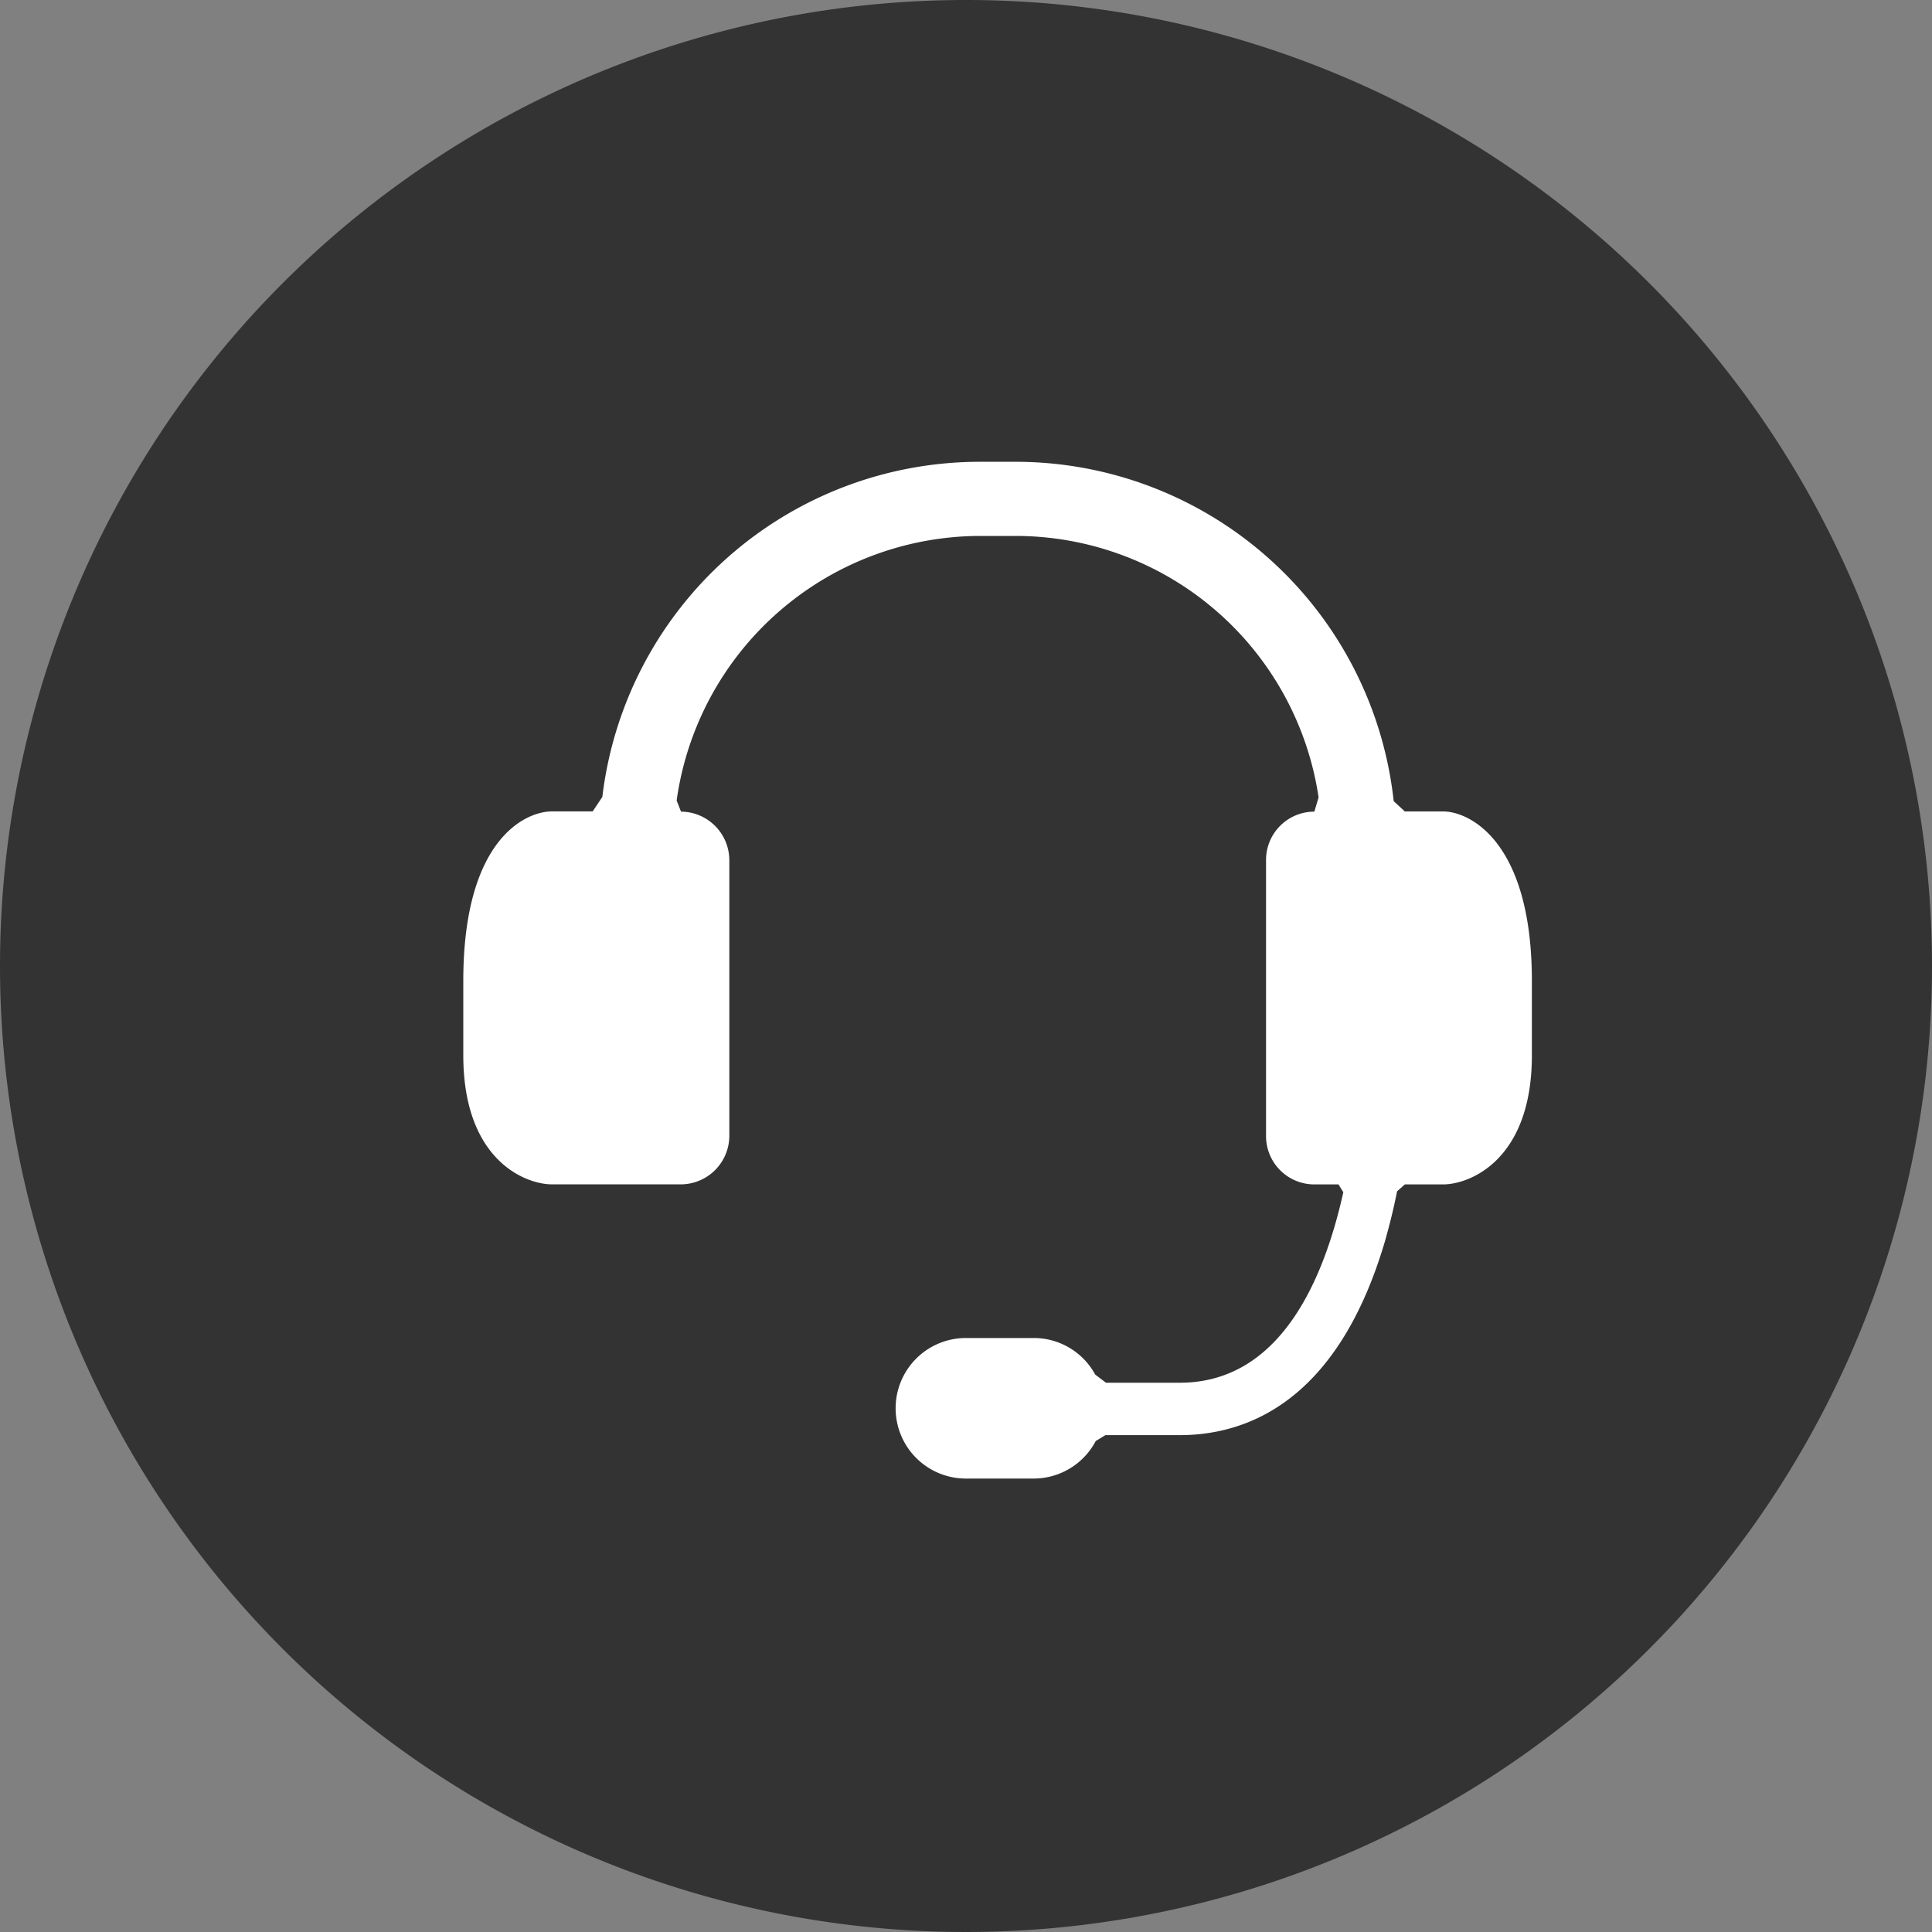
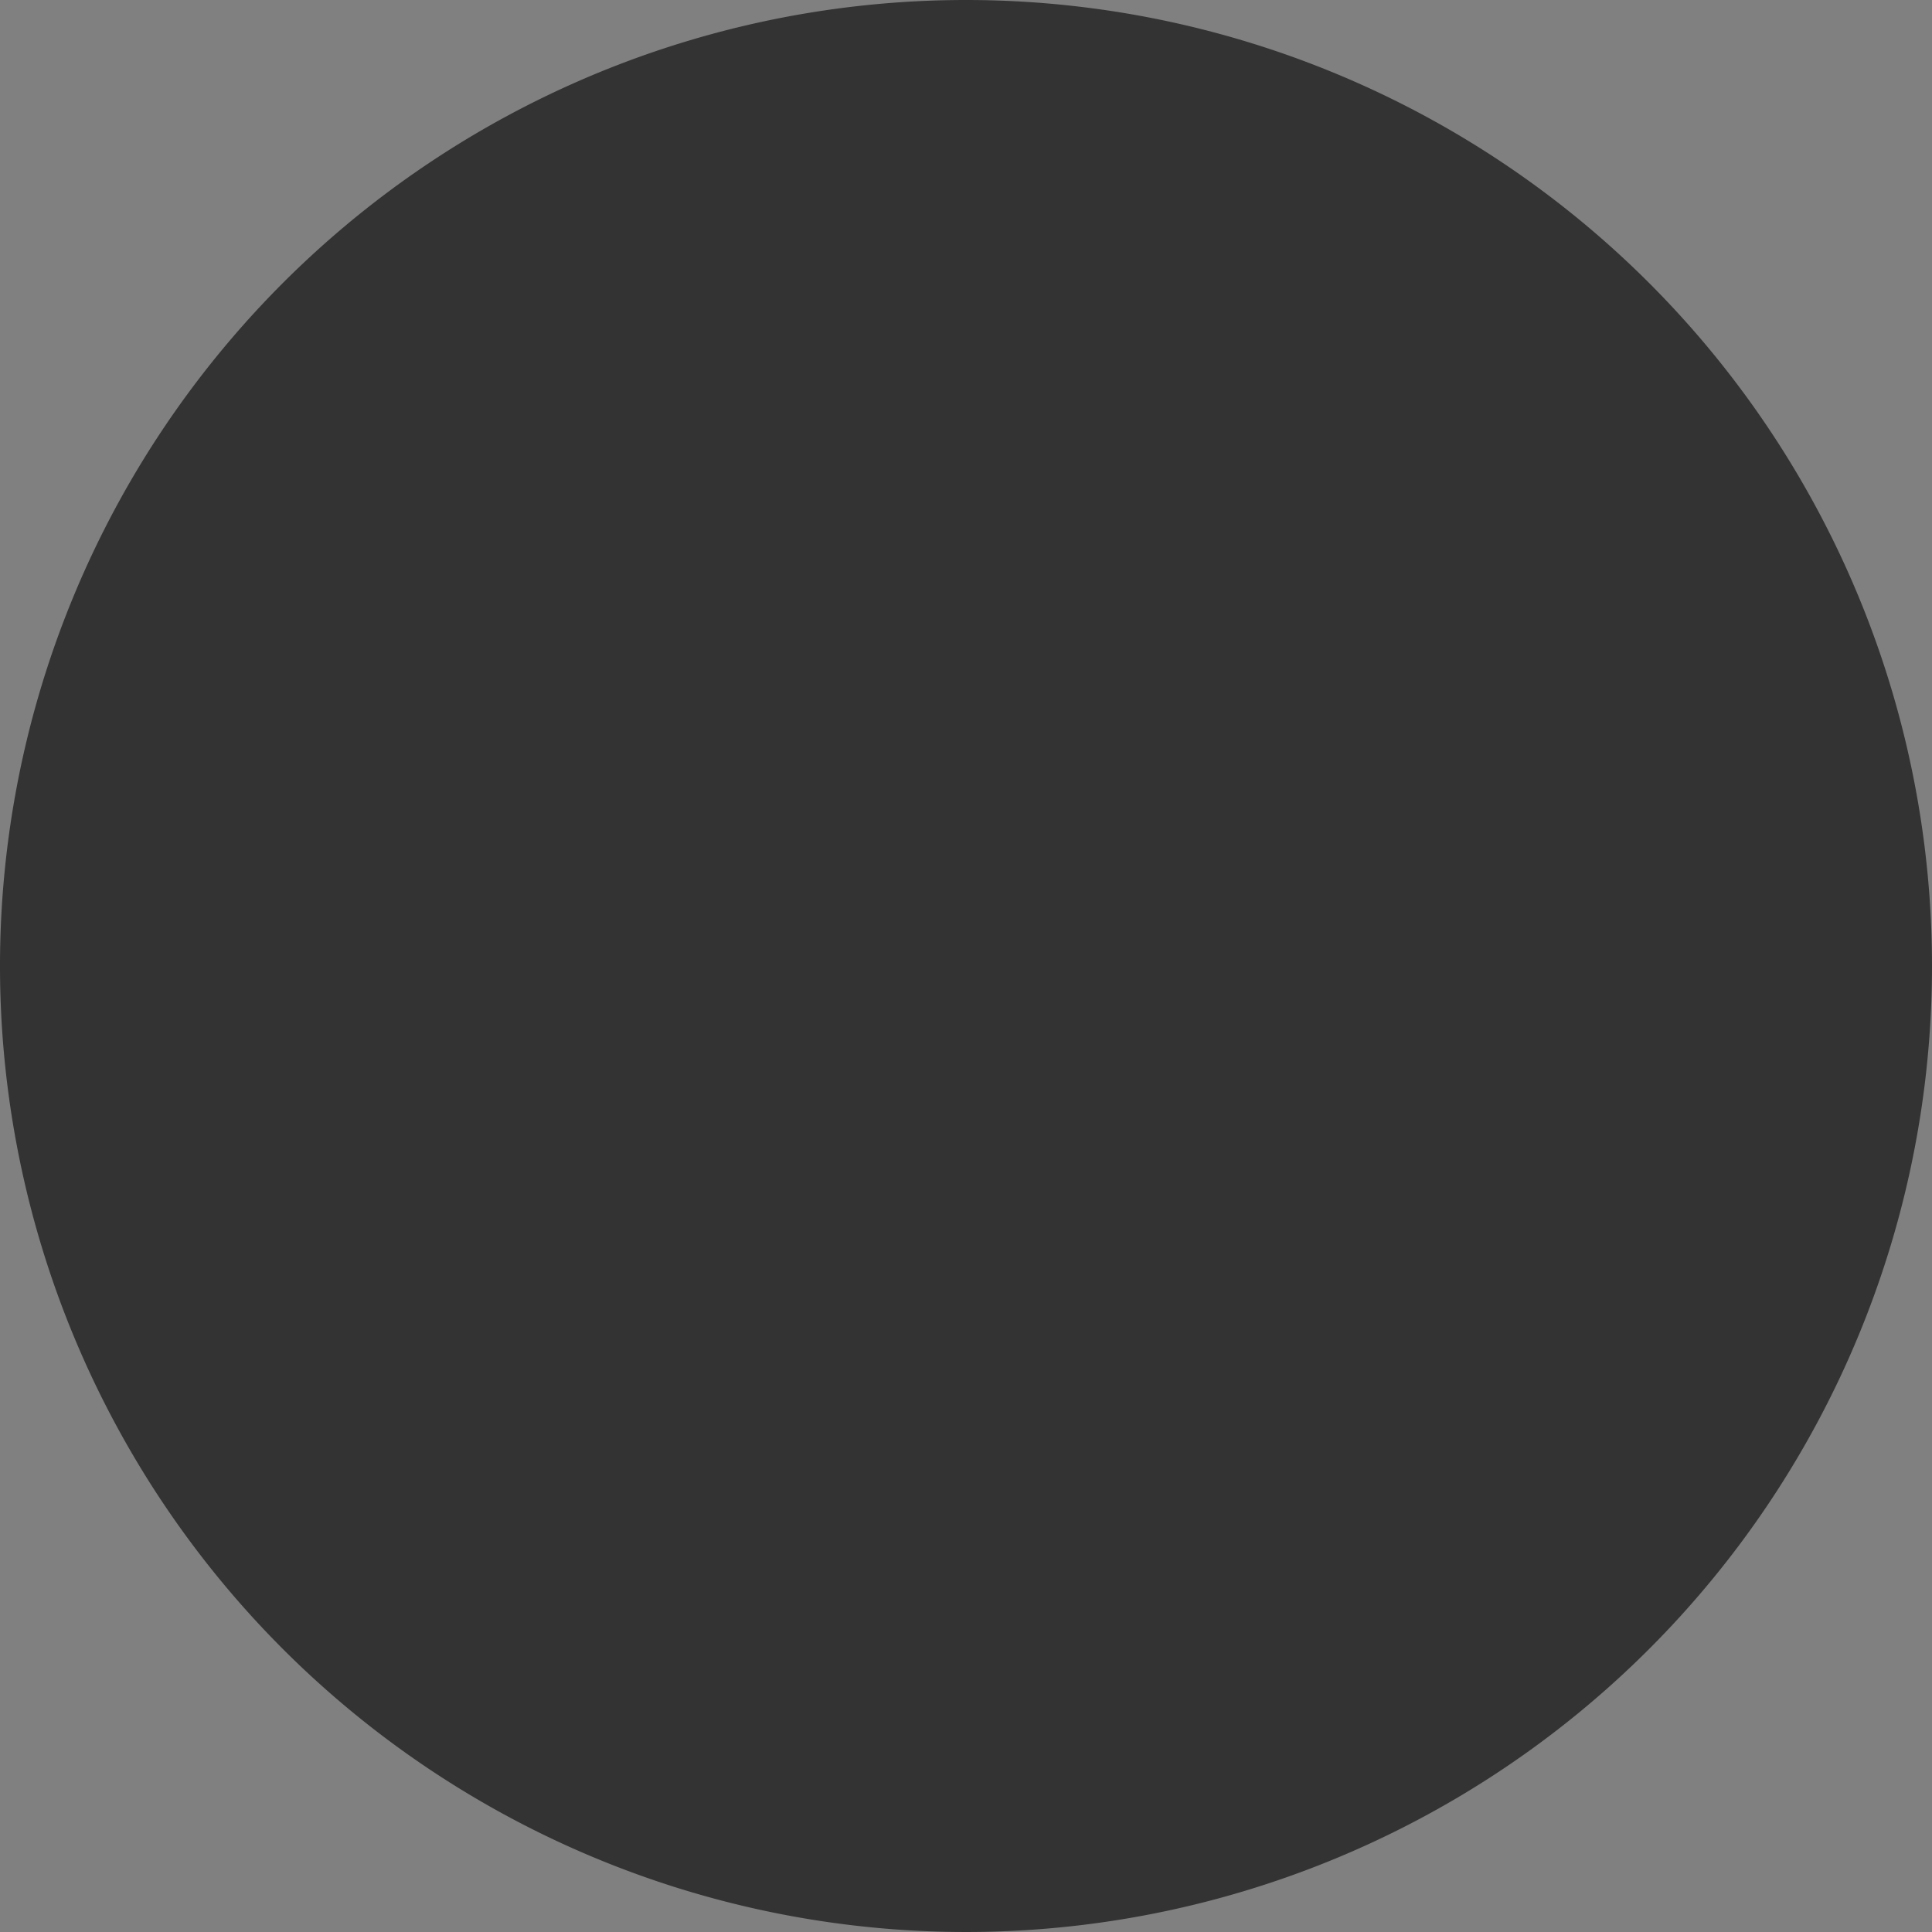
<svg xmlns="http://www.w3.org/2000/svg" width="40" height="40.003" viewBox="0 0 40 40.003">
  <rect x="0" y="0" width="40" height="40.003" fill="#808080" stroke="none" />
  <g transform="translate(-558.706 -5514)">
    <path d="M155.416,20a20,20,0,1,1-20-20,20,20,0,0,1,20,20" transform="translate(443.29 5514)" fill="#333" />
-     <path d="M138.548,10.068h-.8l-.23-.213a7.877,7.877,0,0,0-7.824-7.026h-.75a7.871,7.871,0,0,0-7.81,6.938l-.2.3h-.841c-.554,0-1.838.581-1.838,3.511v1.538c0,2.173,1.284,2.673,1.838,2.673h2.67a1.008,1.008,0,0,0,1-1V11.072a1.008,1.008,0,0,0-1-1l-.091-.23a6.357,6.357,0,0,1,6.272-5.478h.75a6.345,6.345,0,0,1,6.269,5.414l-.088.294a1,1,0,0,0-1,1V16.79a1,1,0,0,0,1,1h.5l.1.162c-.412,1.852-1.325,3.944-3.386,3.944h-1.528l-.223-.169a1.447,1.447,0,0,0-1.277-.757h-1.4a1.455,1.455,0,1,0,0,2.91h1.4a1.454,1.454,0,0,0,1.288-.777l.2-.122h1.538c1.4,0,3.271-.7,4.248-4.008.1-.351.186-.7.253-1.041l.162-.142h.791c.547,0,1.838-.5,1.838-2.673V13.579c0-2.889-1.291-3.511-1.838-3.511" transform="translate(450.043 5520.732)" fill="#fff" />
  </g>
</svg>